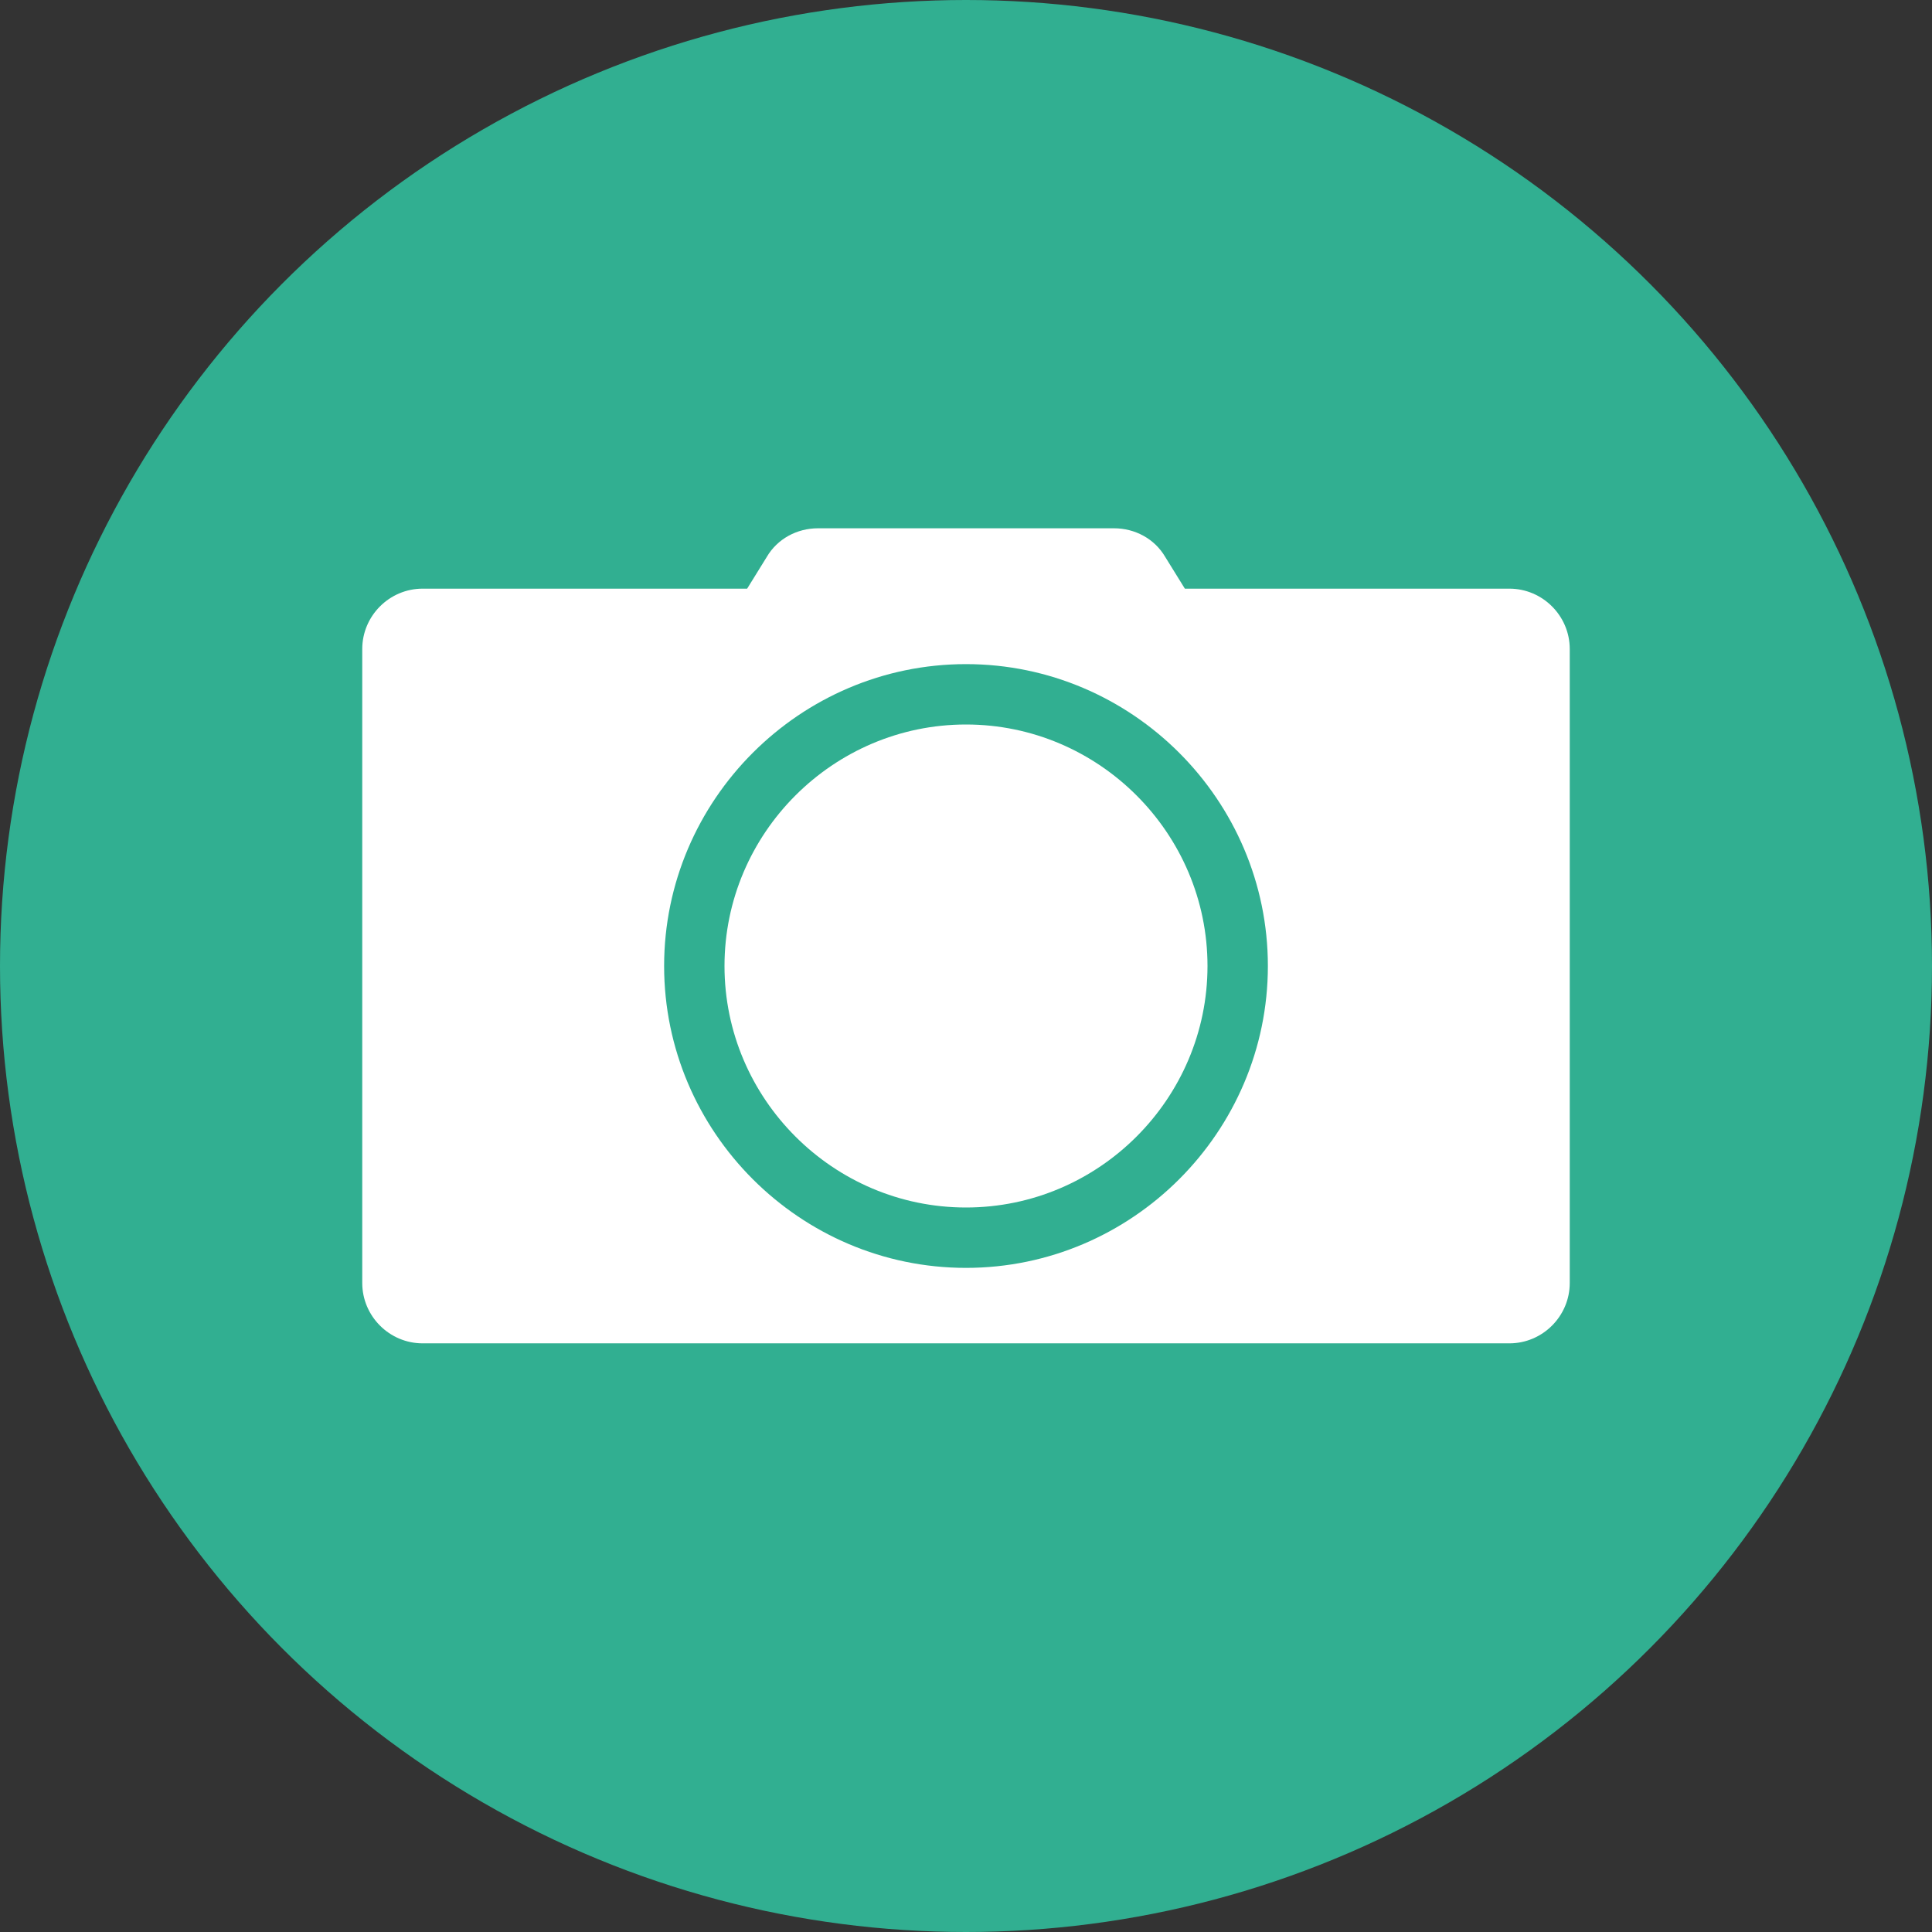
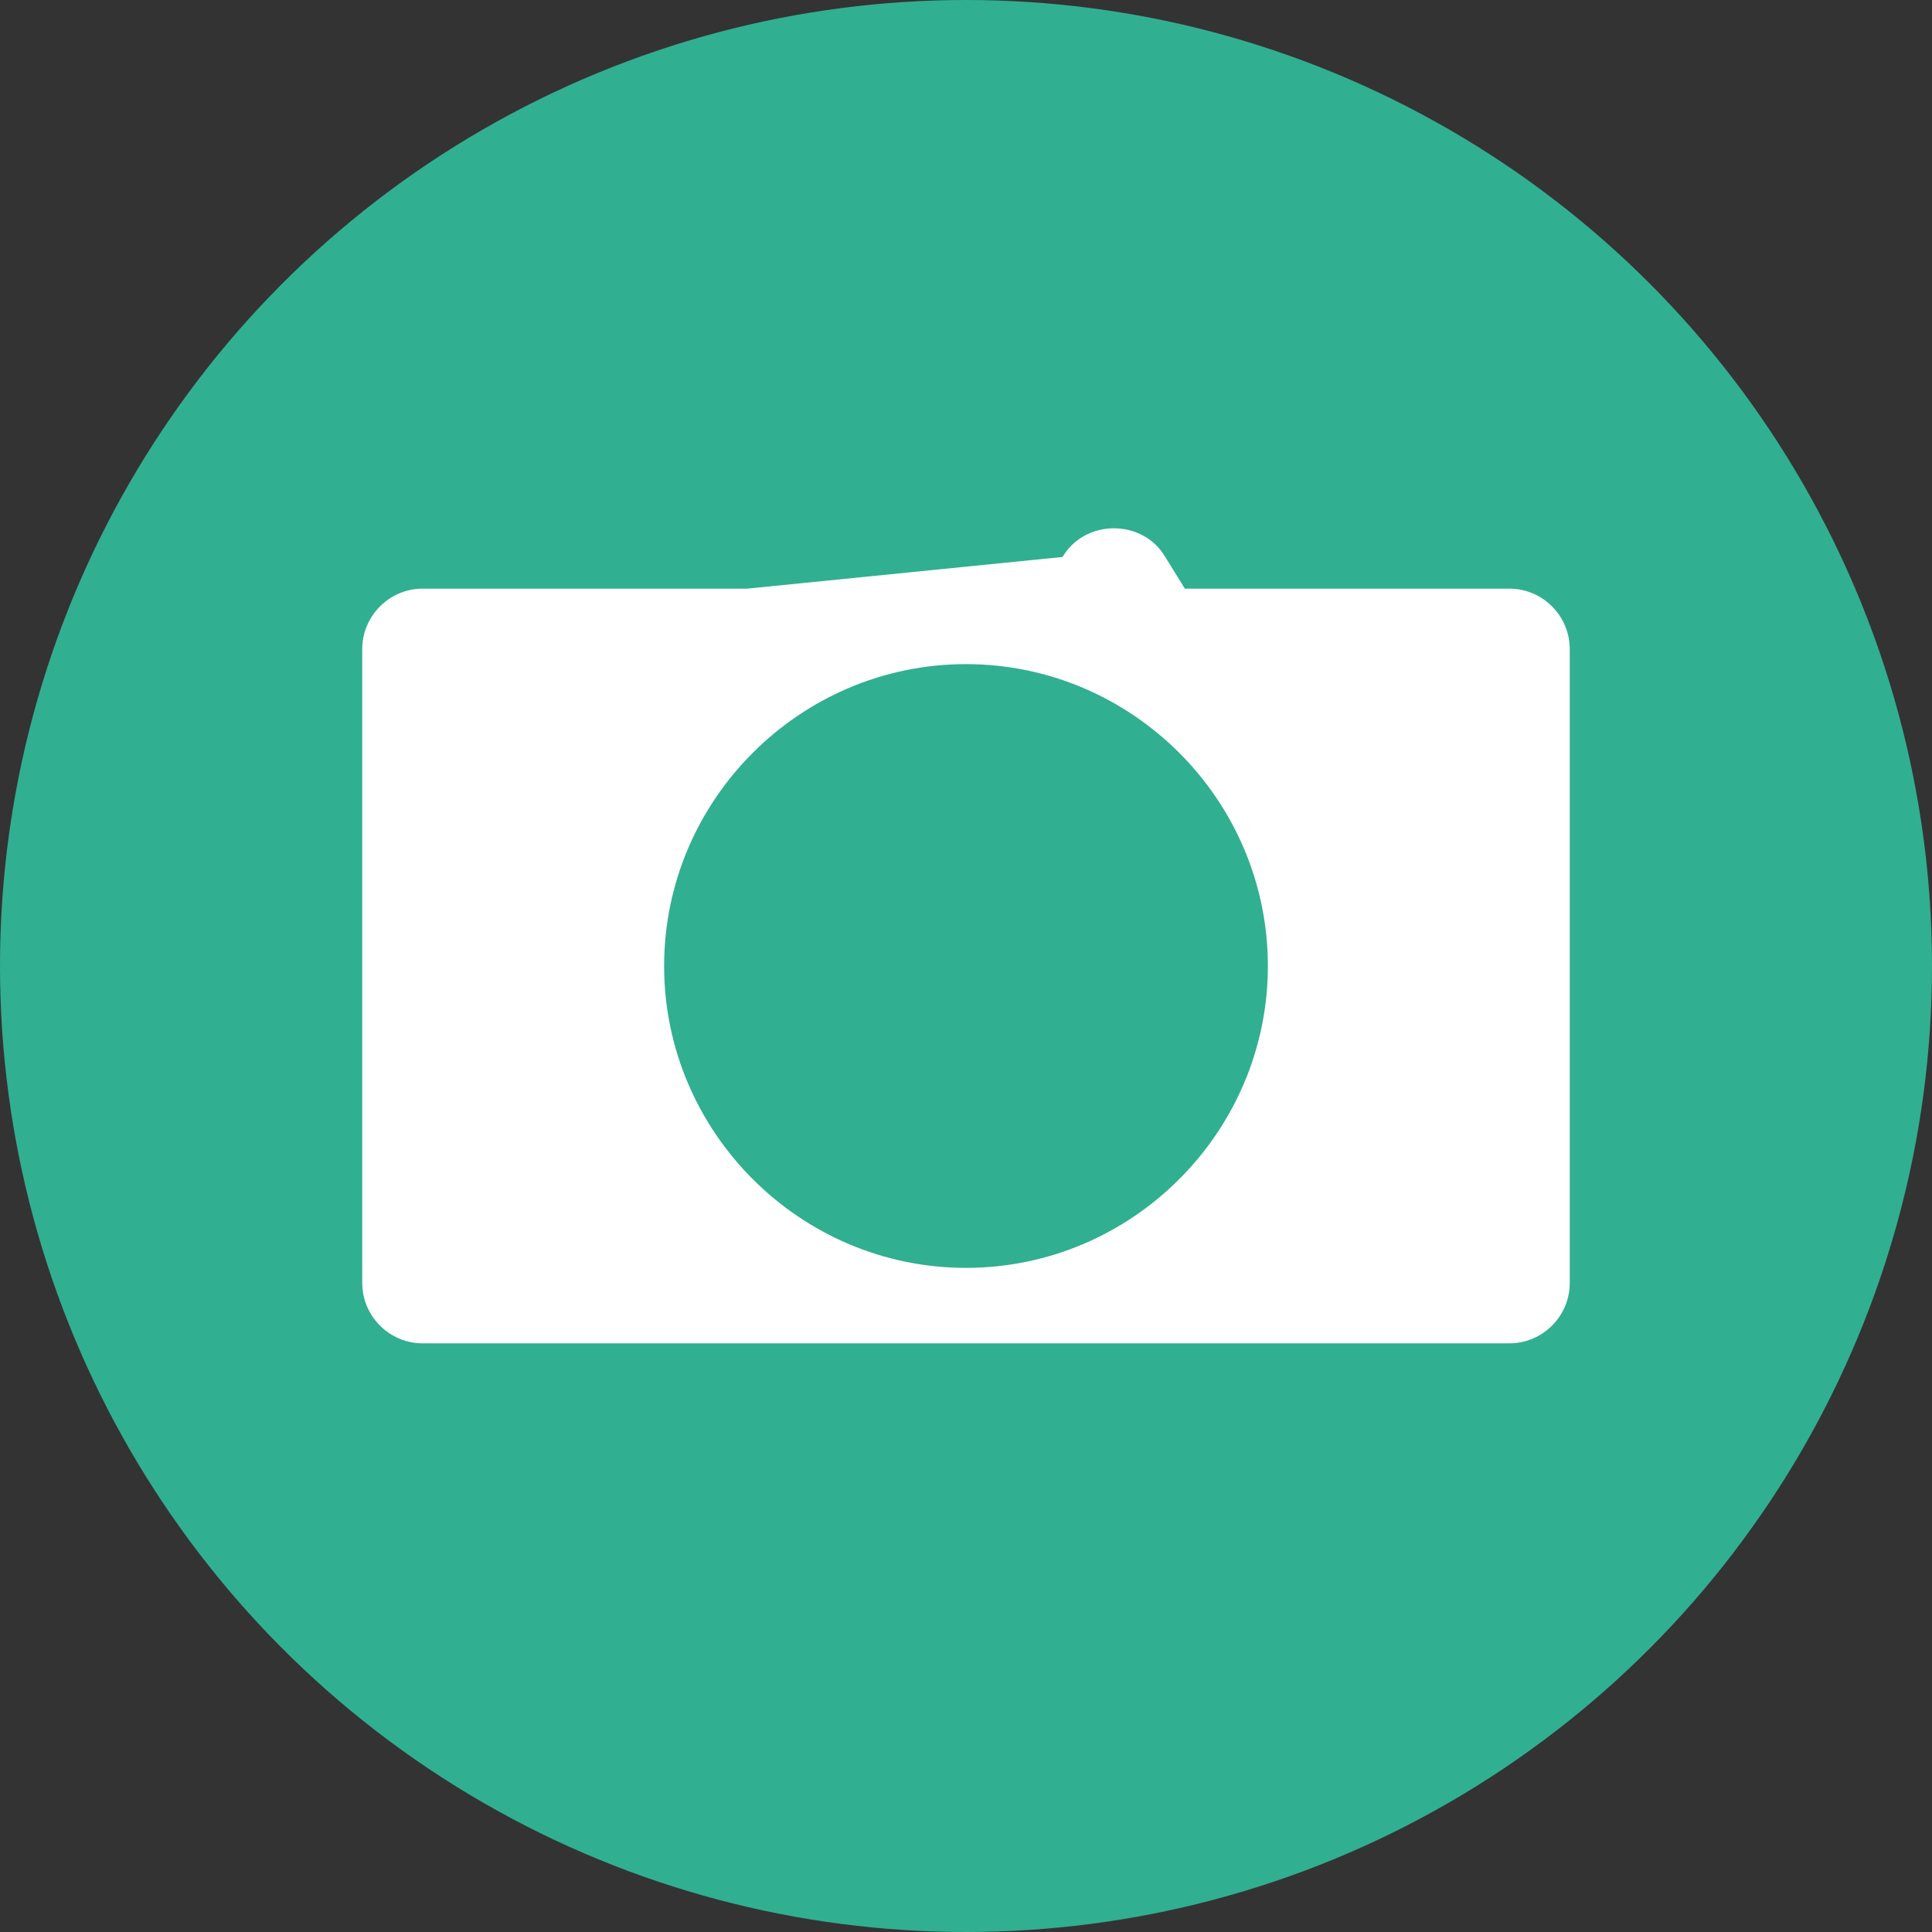
<svg xmlns="http://www.w3.org/2000/svg" id="Layer_1" style="enable-background:new 0 0 128 128;" version="1.1" viewBox="0 0 128 128" xml:space="preserve">
  <rect x="0" y="0" width="128" height="128" fill="#333333" stroke="none" />
  <style type="text/css">
	.st0{fill:#31AF91;}
	.st1{fill:#FFFFFF;}
</style>
  <g>
    <circle class="st0" cx="64" cy="64" r="64" />
  </g>
  <g>
-     <path class="st1" d="M64,48c-8.8,0-16,7.2-16,16s7.2,16,16,16s16-7.2,16-16S72.8,48,64,48z" />
-     <path class="st1" d="M100,39H78.5l-1.3-2.1c-0.7-1.2-2-1.9-3.4-1.9H54.2c-1.4,0-2.7,0.7-3.4,1.9L49.5,39H28c-2.2,0-4,1.8-4,4v42   c0,2.2,1.8,4,4,4h72c2.2,0,4-1.8,4-4V43C104,40.8,102.2,39,100,39z M64,84c-11,0-20-9-20-20s9-20,20-20s20,9,20,20S75,84,64,84z" />
+     <path class="st1" d="M100,39H78.5l-1.3-2.1c-0.7-1.2-2-1.9-3.4-1.9c-1.4,0-2.7,0.7-3.4,1.9L49.5,39H28c-2.2,0-4,1.8-4,4v42   c0,2.2,1.8,4,4,4h72c2.2,0,4-1.8,4-4V43C104,40.8,102.2,39,100,39z M64,84c-11,0-20-9-20-20s9-20,20-20s20,9,20,20S75,84,64,84z" />
  </g>
</svg>